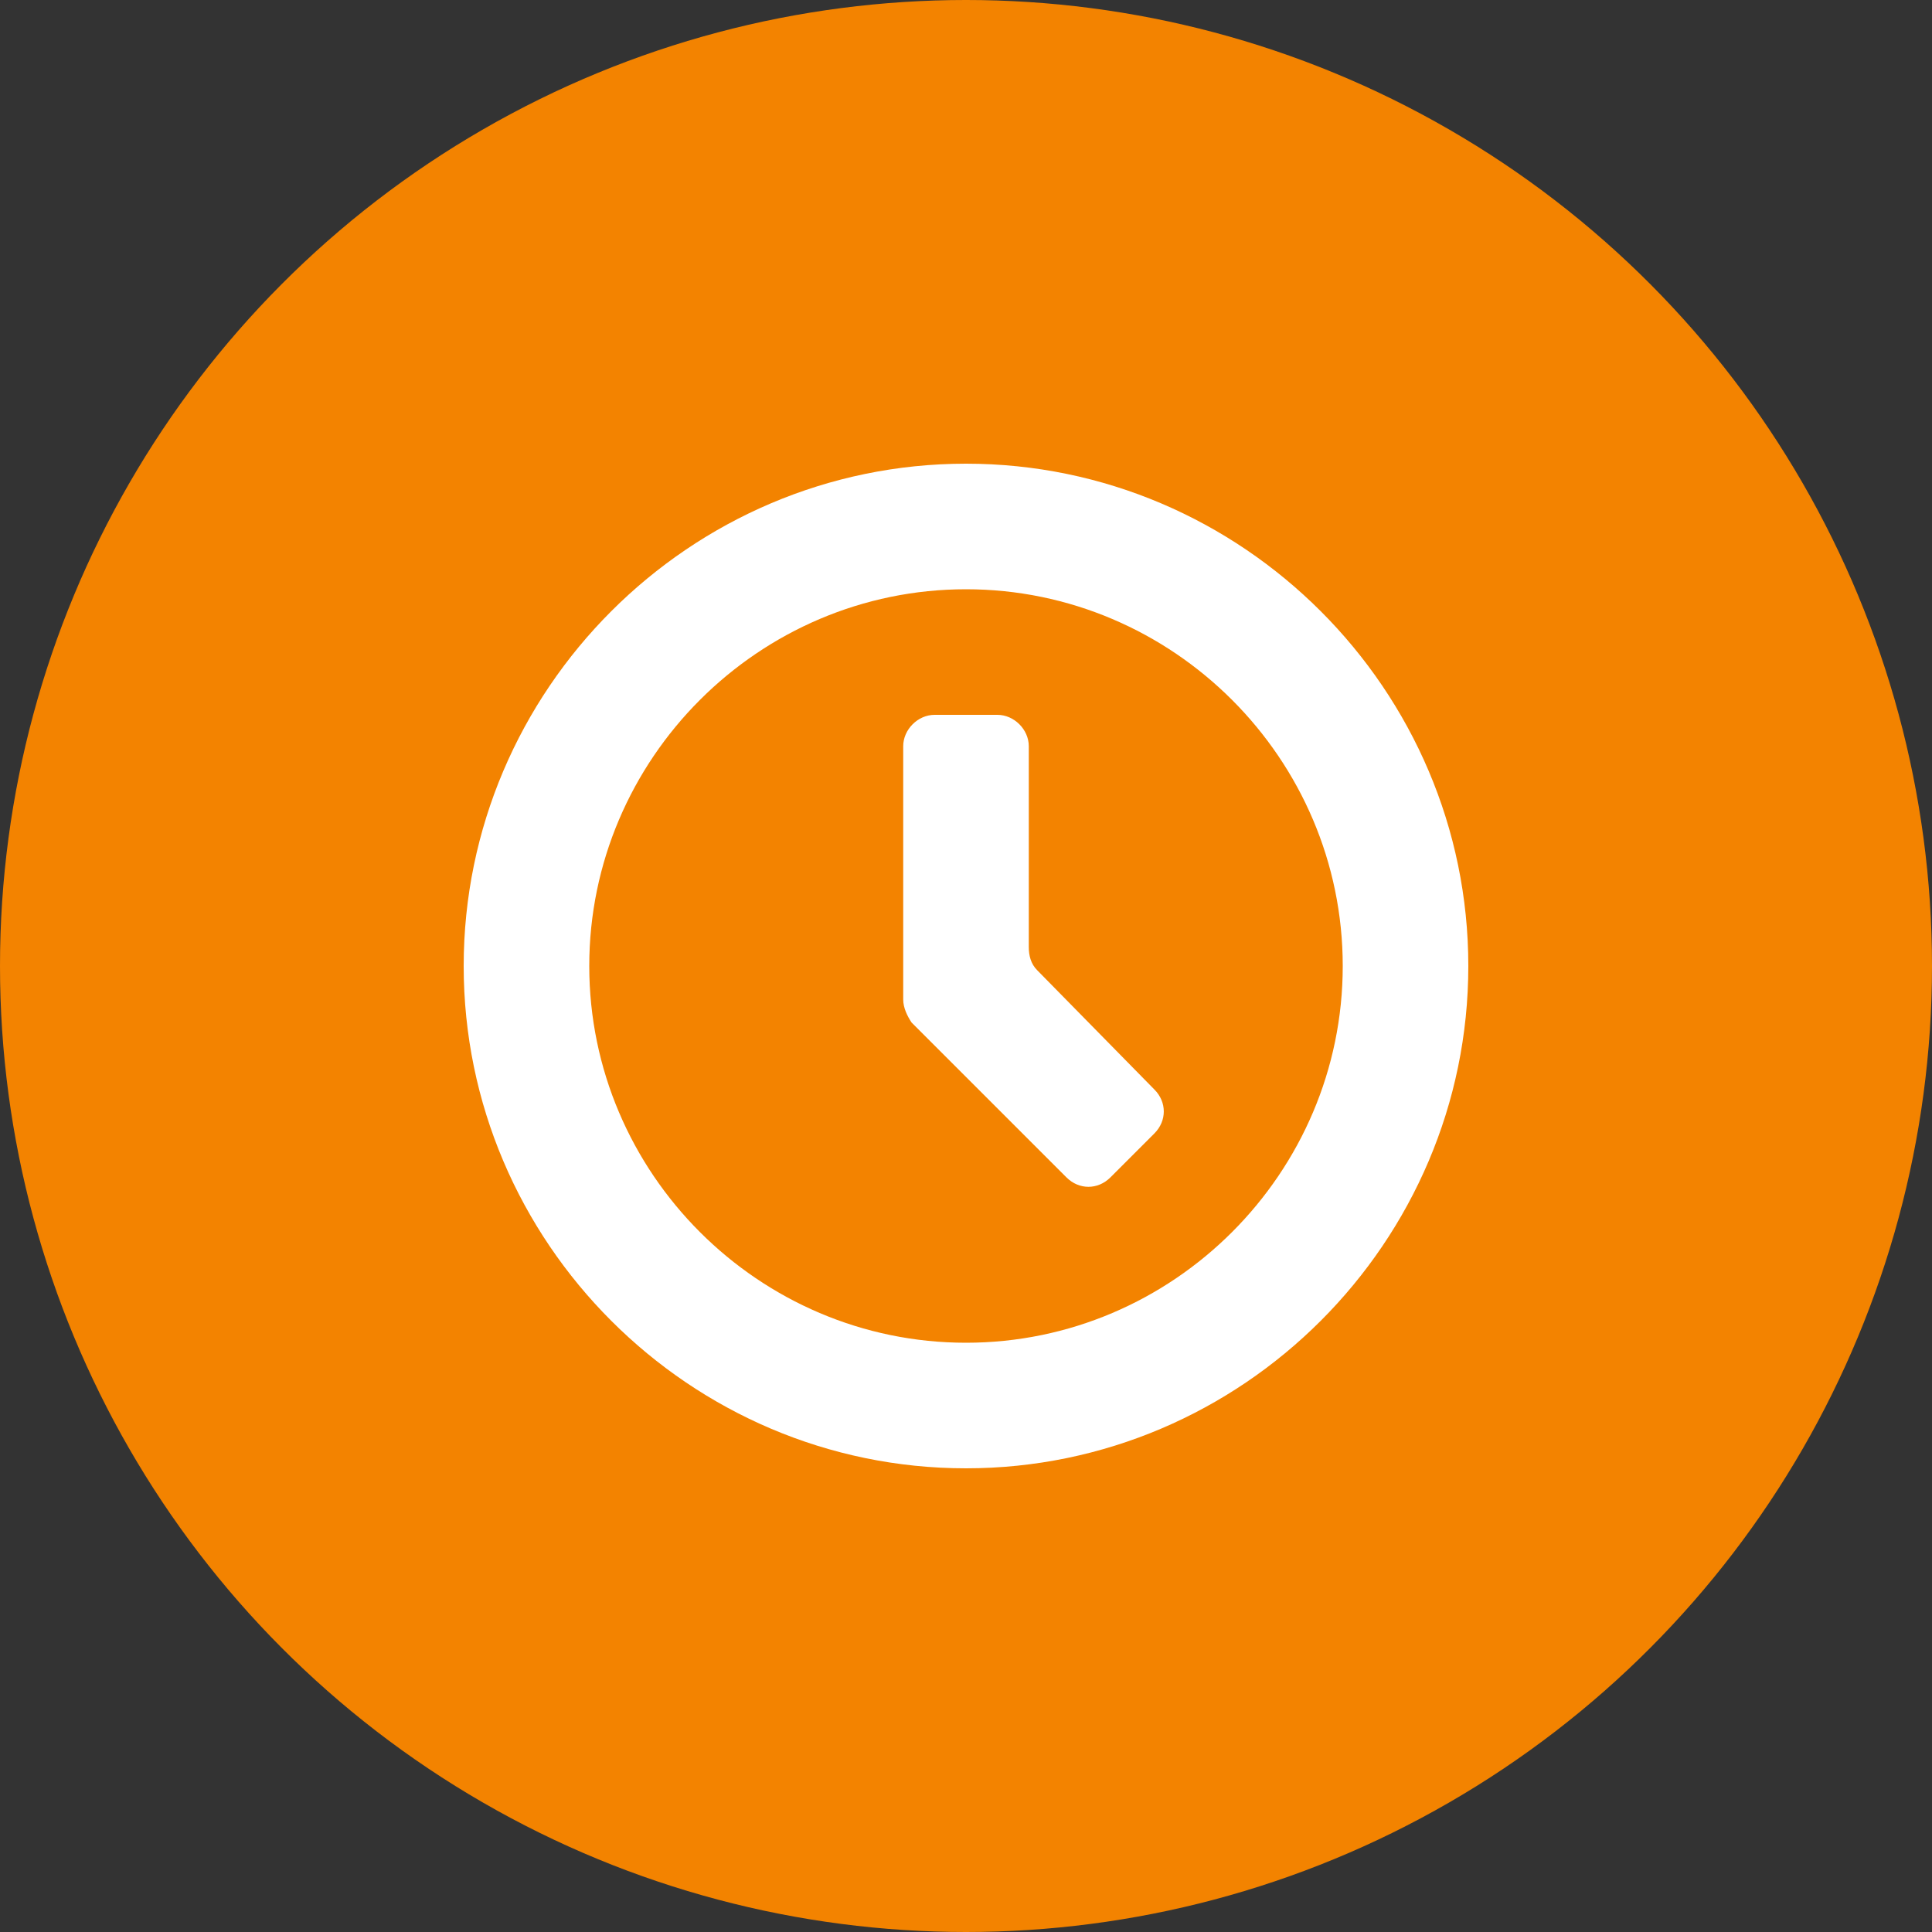
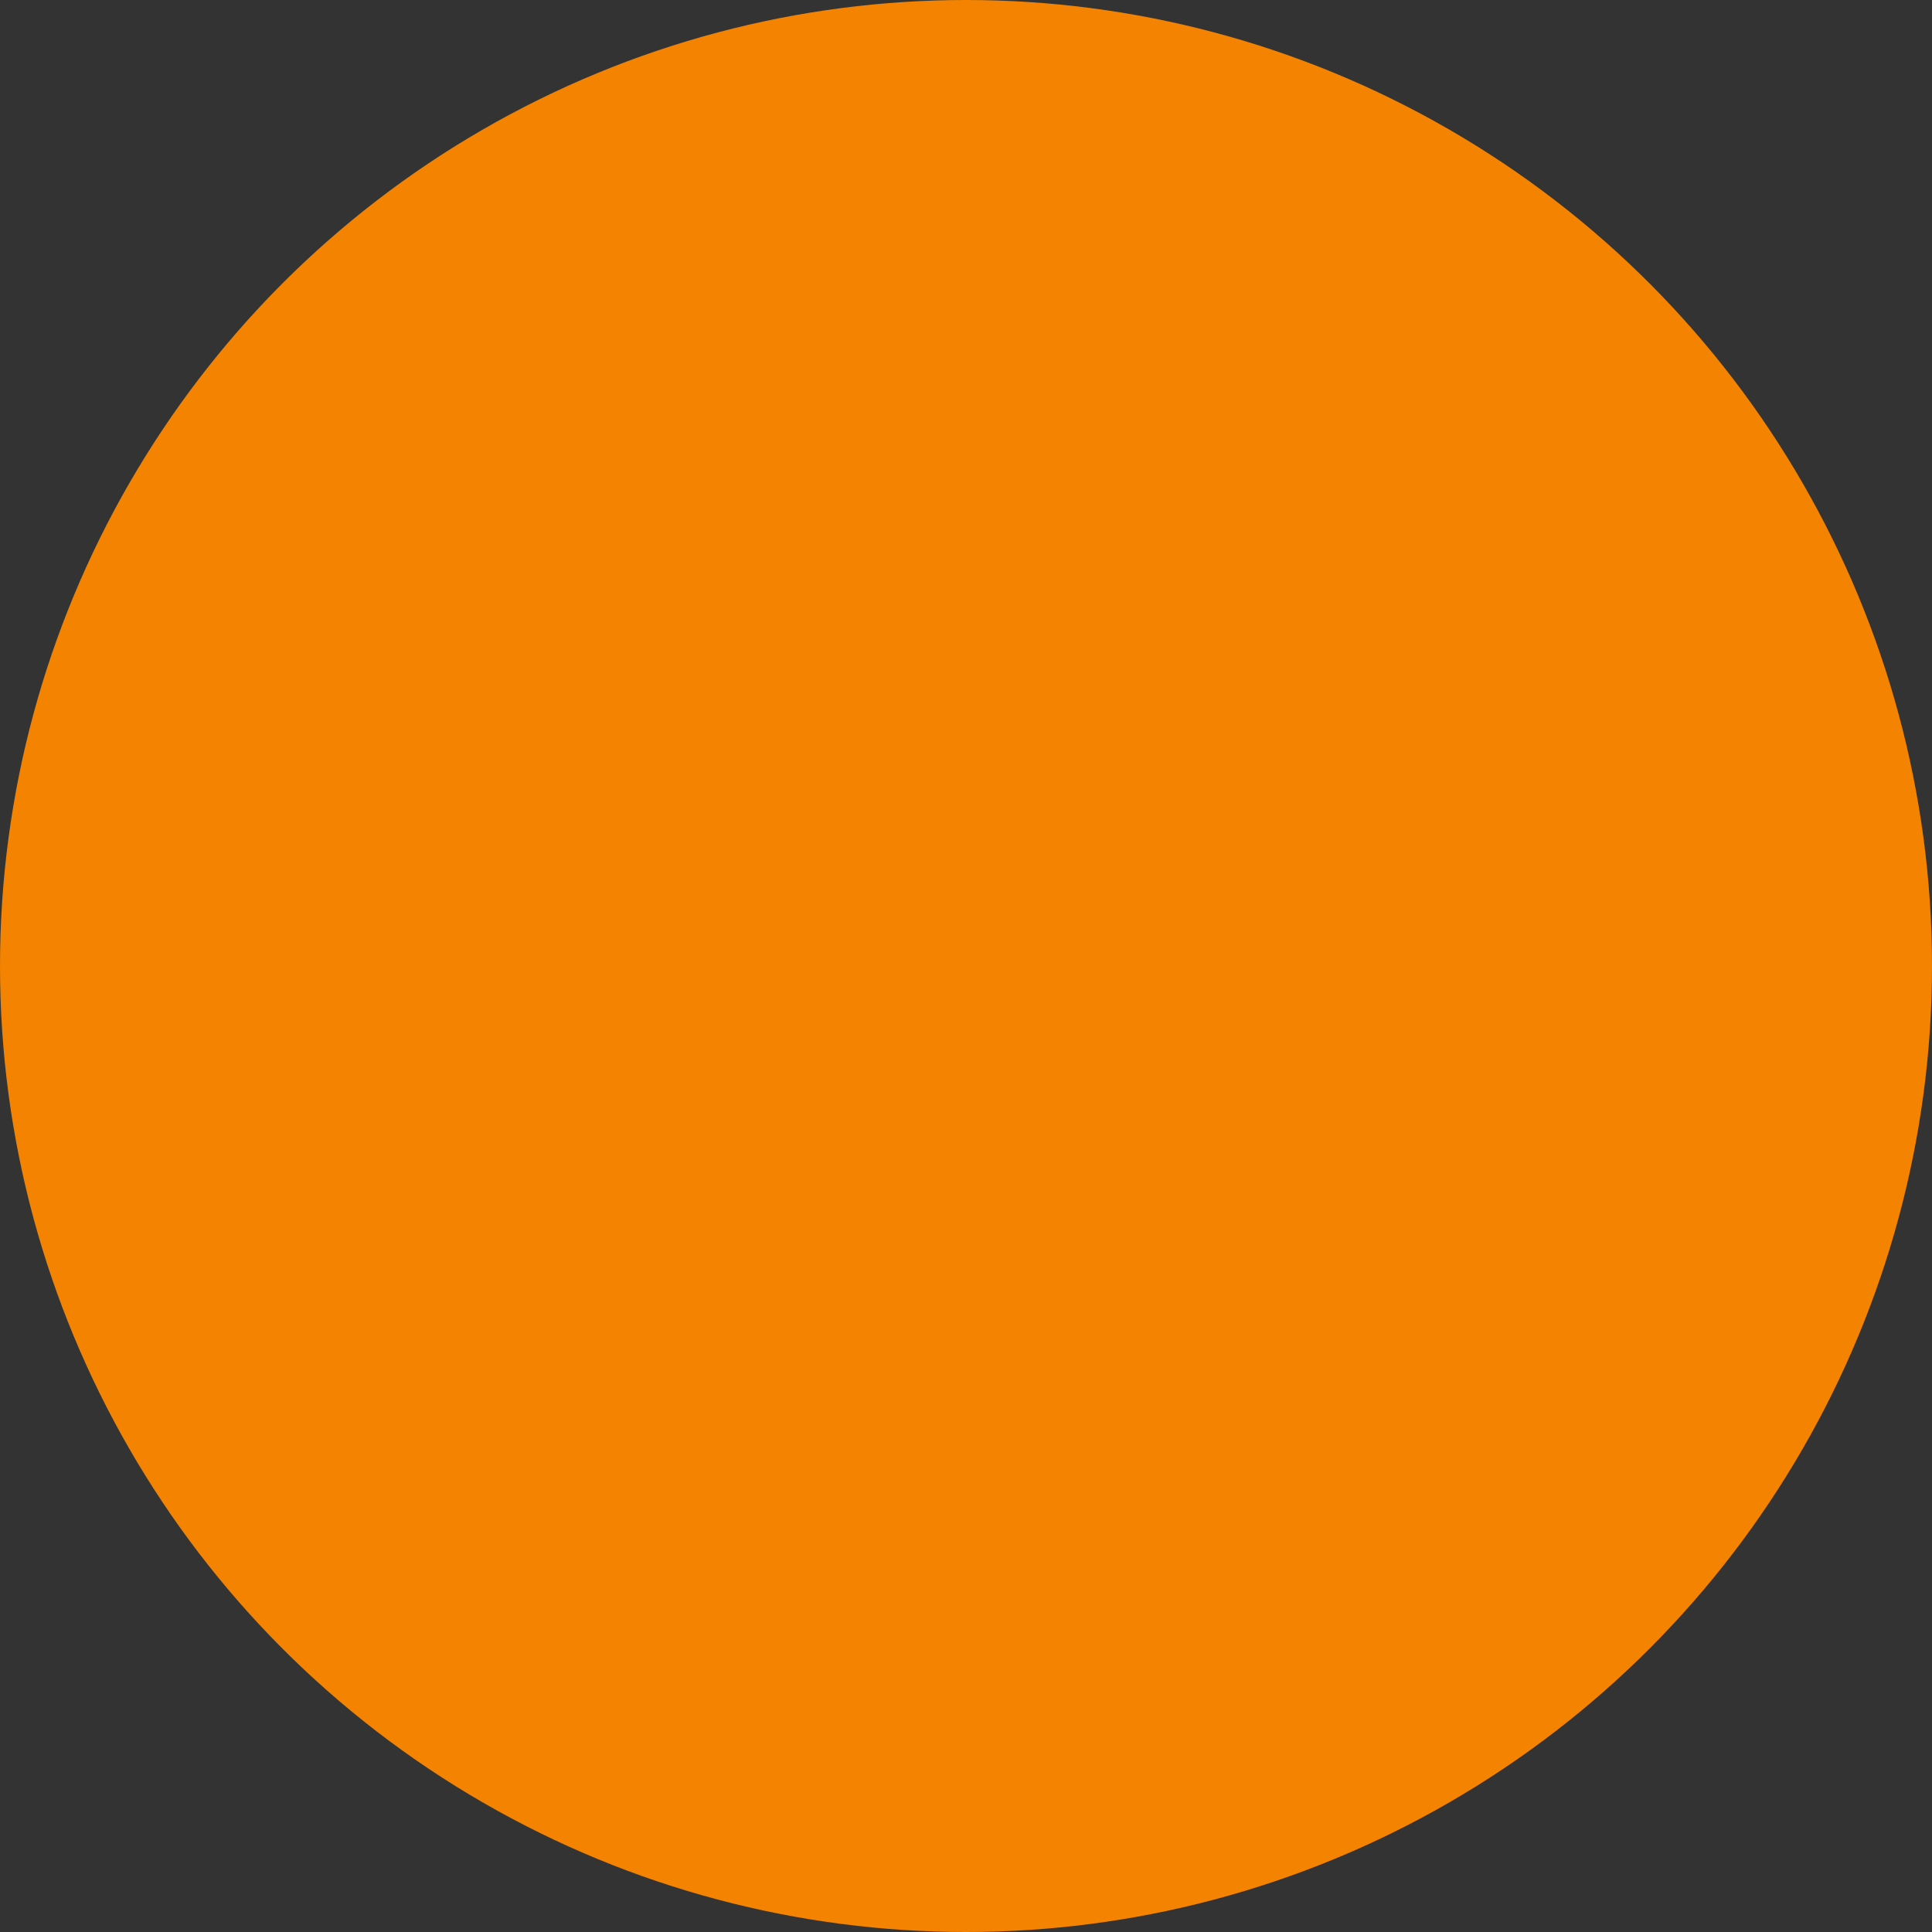
<svg xmlns="http://www.w3.org/2000/svg" width="150" height="150" viewBox="0 0 150 150" fill="none">
  <rect x="0" y="0" width="150" height="150" fill="#333333" stroke="none" />
  <circle cx="75" cy="75" r="75" fill="#F38300" />
-   <path d="M75 36C53.55 36 36 53.55 36 75C36 96.45 53.55 114 75 114C96.45 114 114 96.45 114 75C114 53.55 96.45 36 75 36ZM75 104.25C58.913 104.25 45.75 91.088 45.75 75C45.75 58.913 58.913 45.75 75 45.75C91.088 45.75 104.25 58.913 104.25 75C104.25 91.088 91.088 104.25 75 104.25ZM80.525 75.325C80.037 74.838 79.875 74.188 79.875 73.537V57.938C79.875 56.638 78.737 55.5 77.438 55.5H72.562C71.263 55.5 70.125 56.638 70.125 57.938V77.6C70.125 78.25 70.45 78.9 70.775 79.388L82.8 91.412C83.775 92.388 85.237 92.388 86.213 91.412L89.625 88C90.6 87.025 90.6 85.562 89.625 84.588L80.525 75.325Z" fill="white" />
</svg>